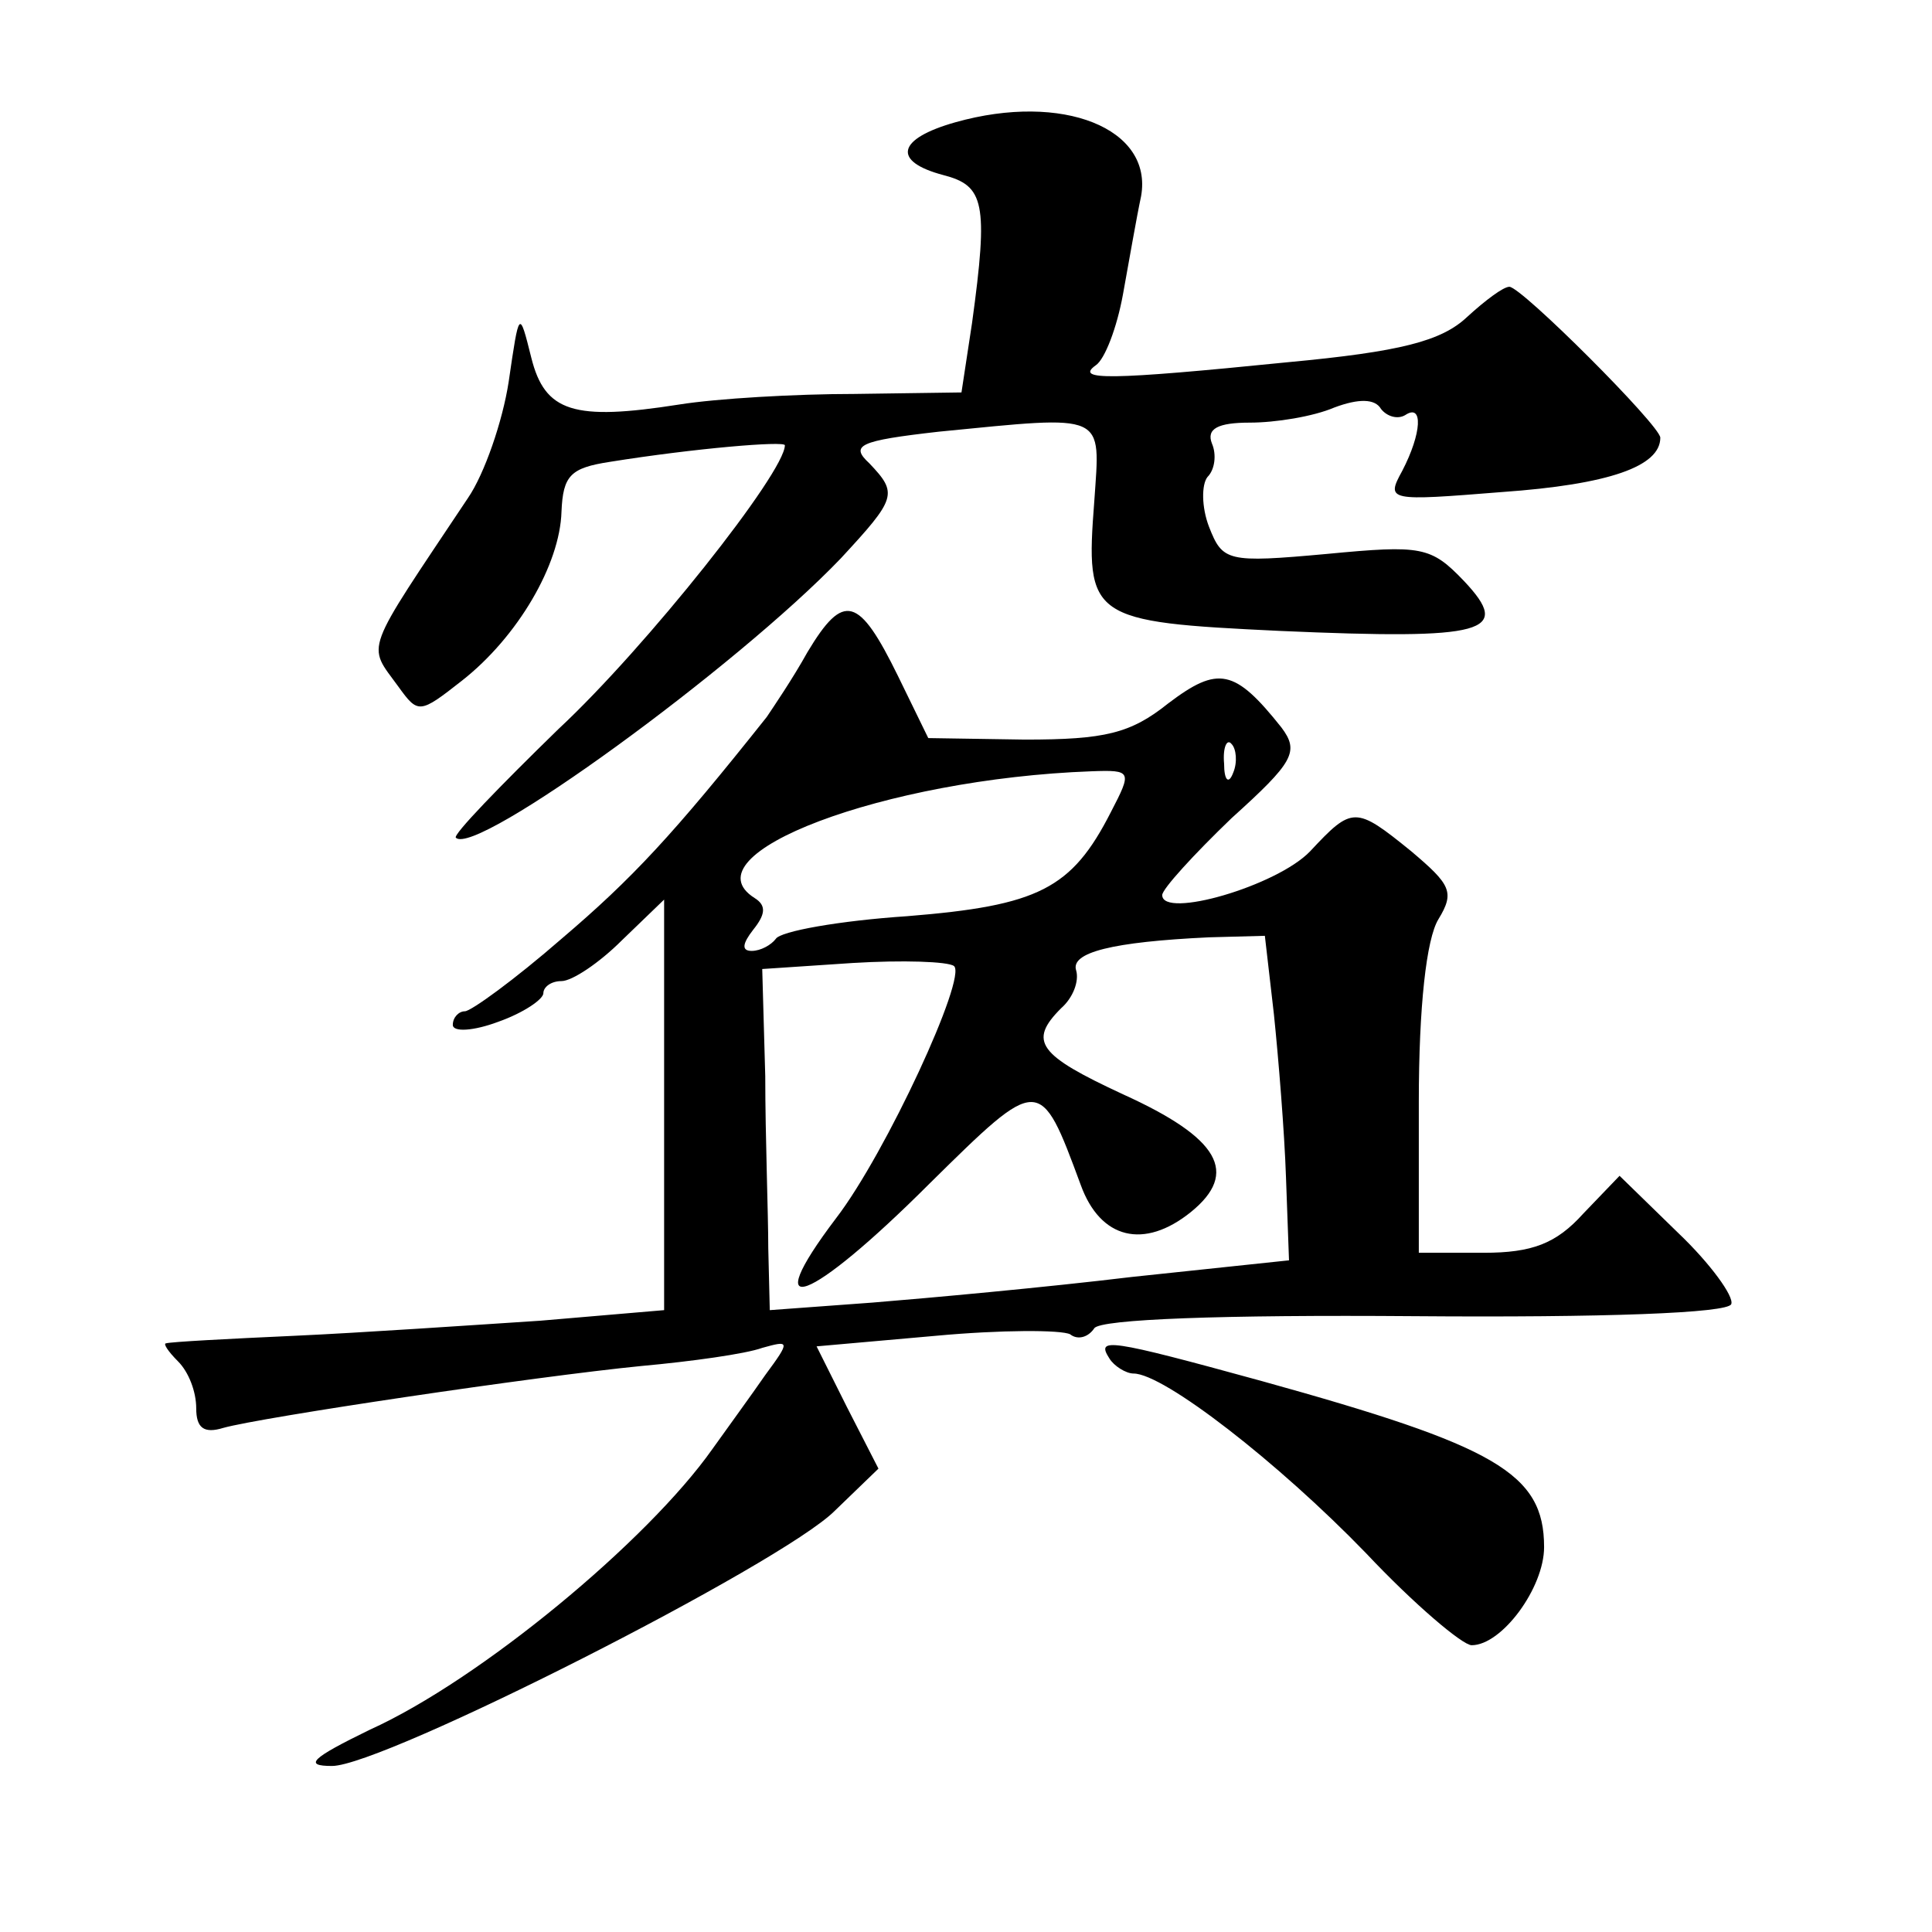
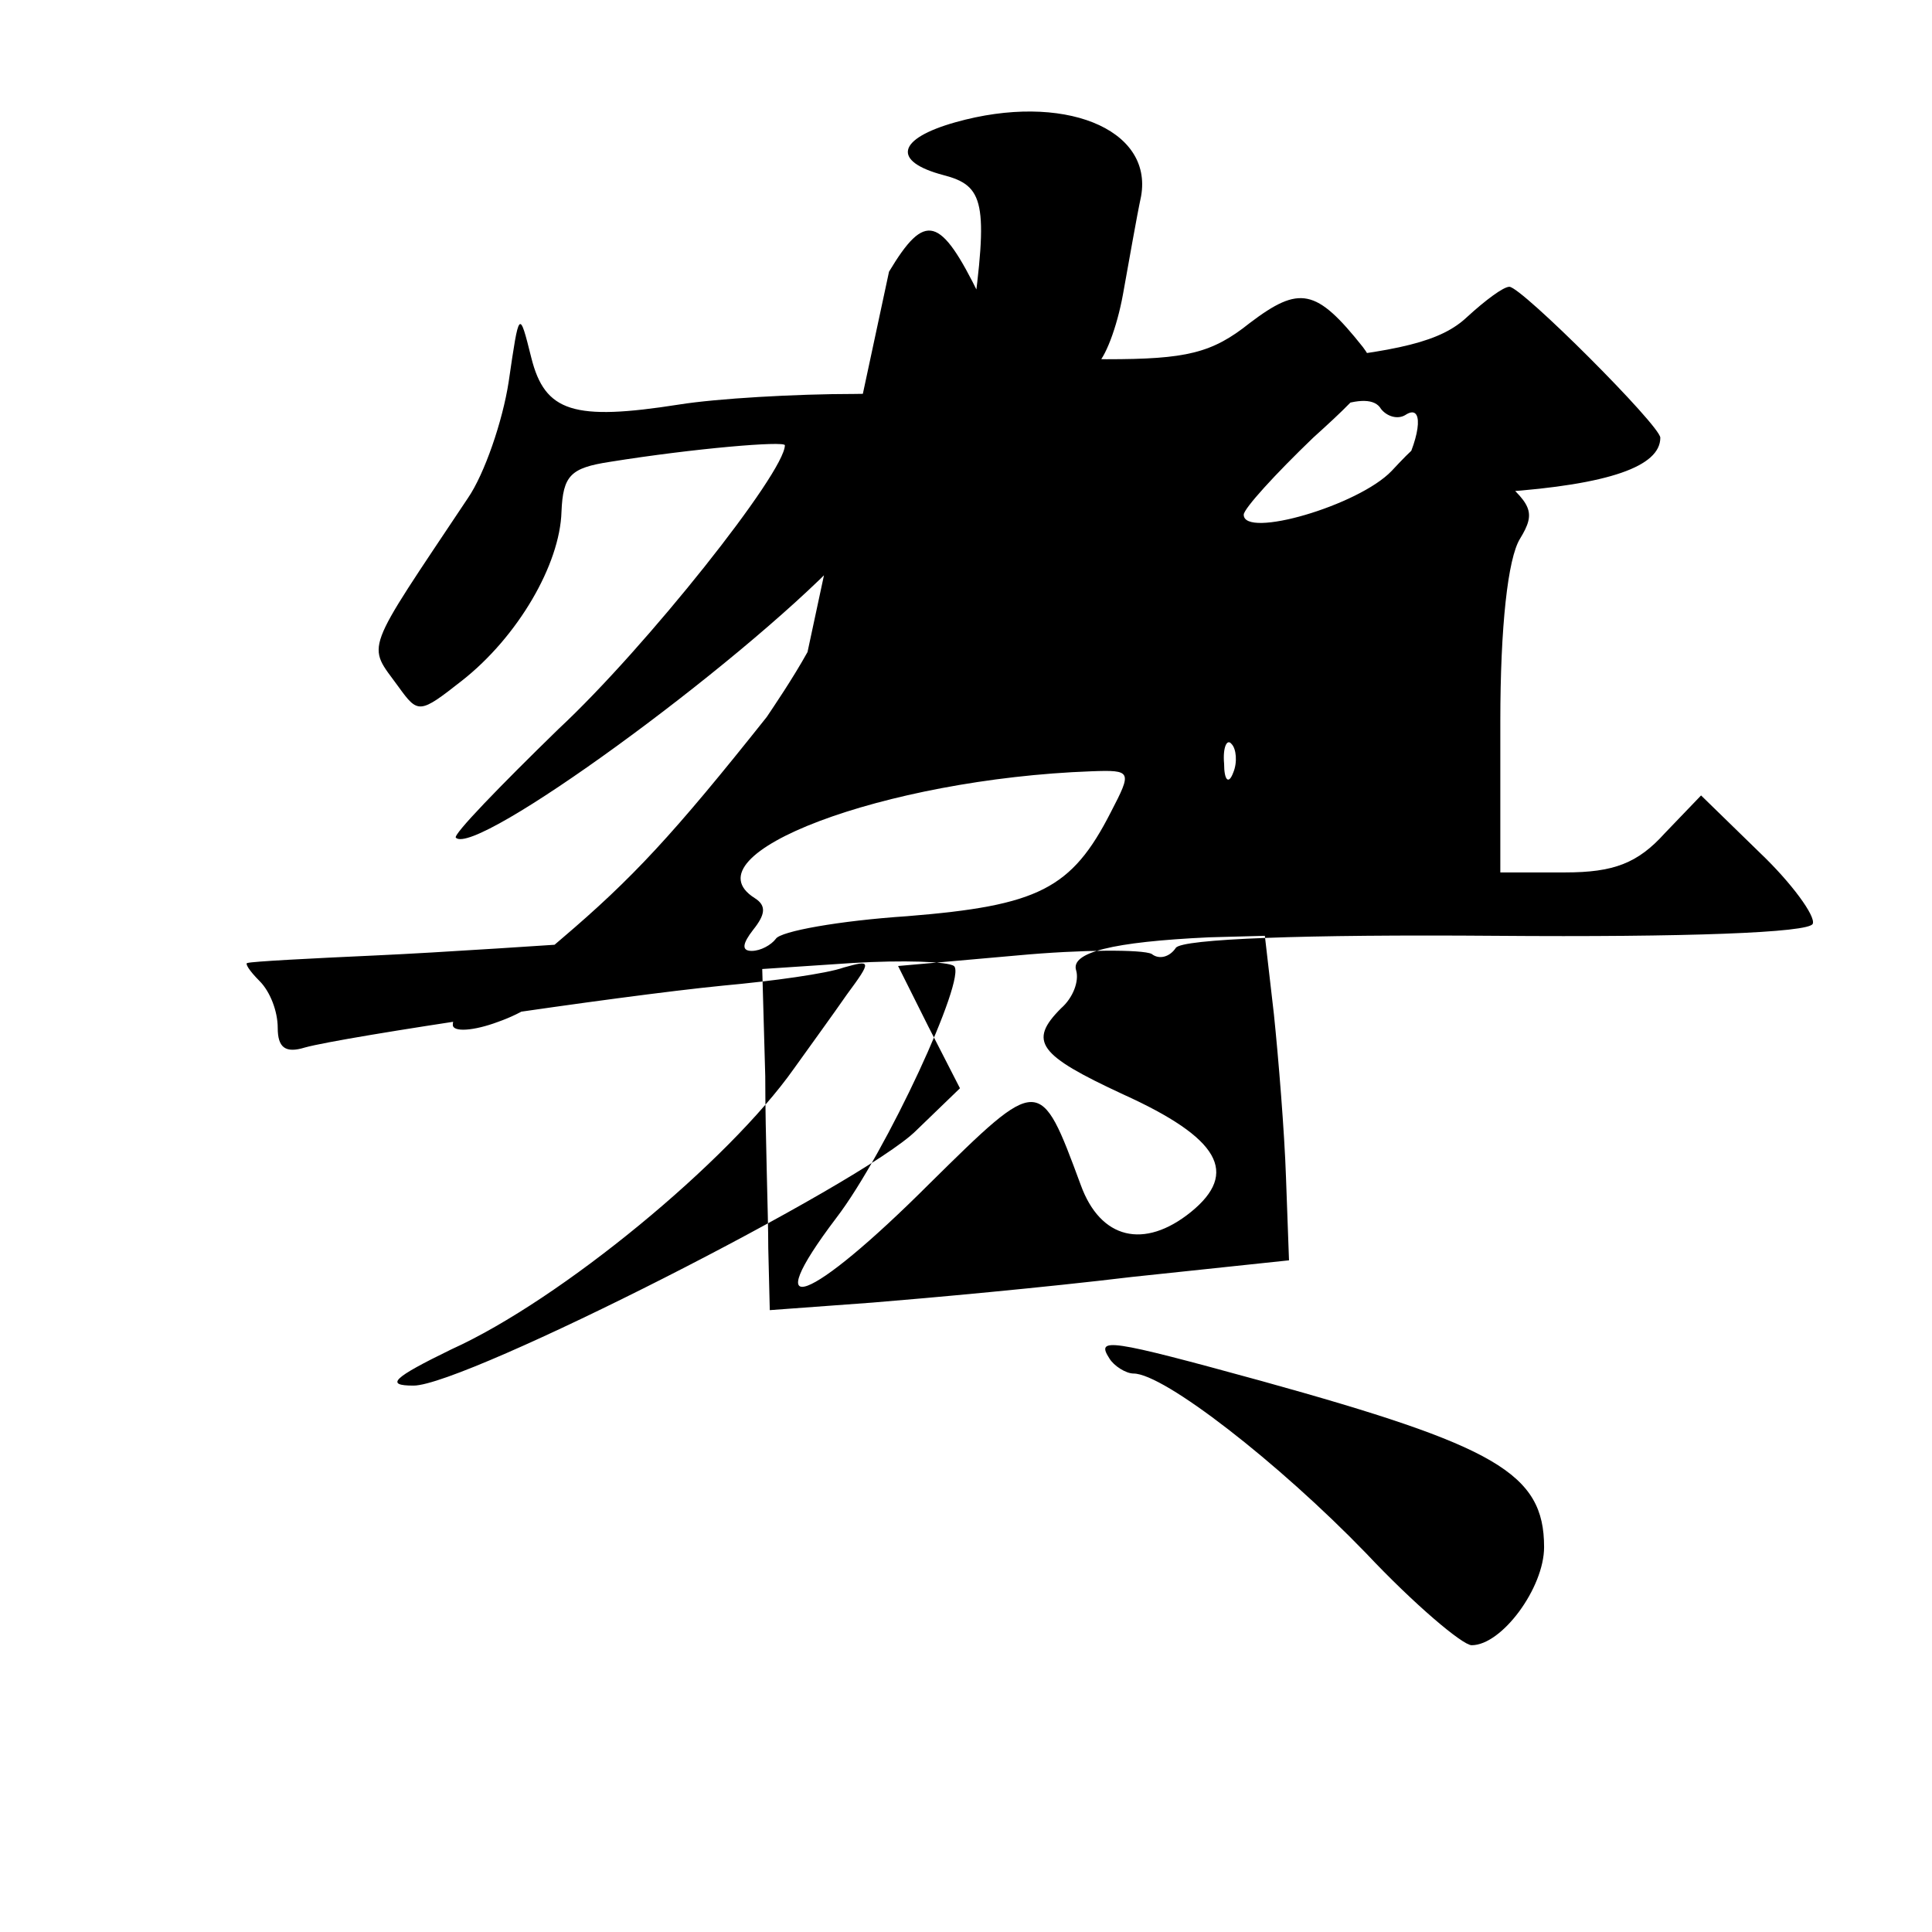
<svg xmlns="http://www.w3.org/2000/svg" version="1.0" width="128pt" height="128pt" viewBox="0 0 128 128" preserveAspectRatio="xMidYMid meet">
  <g transform="translate(0,128) scale(0.1,-0.1)" fill="#0" stroke="none">
-     <path d="M633 1199 c-39 -11 -42 -26 -8 -35 27 -7 30 -18 19 -98 l-7 -46 -71 -1 c-39 0 -91 -3 -116 -7 -70 -11 -89 -5 -98 31 -8 32 -8 32 -15 -16 -4 -26 -16 -61 -27 -77 -70 -105 -67 -96 -46 -125 13 -18 14 -18 42 4 37 29 65 77 66 112 1 24 6 29 32 33 56 9 116 14 116 11 0 -18 -92 -134 -150 -188 -39 -38 -70 -70 -68 -72 13 -13 186 113 255 185 37 40 38 43 19 63 -13 12 -7 15 46 21 112 11 107 13 103 -46 -6 -78 -3 -80 123 -86 137 -6 154 -1 122 33 -22 23 -28 24 -91 18 -66 -6 -69 -5 -78 18 -5 13 -5 28 -1 33 5 5 6 15 3 22 -4 10 4 14 25 14 17 0 42 4 56 10 16 6 27 6 31 -1 4 -5 11 -7 16 -4 12 8 11 -12 -2 -37 -11 -20 -9 -20 66 -14 71 5 105 17 105 36 0 8 -92 100 -100 100 -4 0 -16 -9 -28 -20 -17 -16 -44 -23 -119 -30 -119 -12 -141 -12 -127 -2 6 4 14 25 18 47 4 22 9 51 12 65 8 45 -52 69 -123 49z M535 848 c-10 -18 -23 -37 -27 -43 -62 -78 -89 -107 -136 -147 -31 -27 -60 -48 -64 -48 -4 0 -8 -4 -8 -9 0 -5 14 -4 30 2 17 6 30 15 30 19 0 4 5 8 12 8 7 0 25 12 40 27 l28 27 0 -136 0 -136 -82 -7 c-46 -3 -119 -8 -163 -10 -44 -2 -82 -4 -85 -5 -2 0 1 -5 8 -12 7 -7 12 -20 12 -31 0 -13 5 -17 18 -13 25 7 206 34 277 41 33 3 69 8 80 12 18 5 19 5 2 -18 -9 -13 -25 -35 -35 -49 -43 -61 -154 -153 -227 -186 -39 -19 -44 -24 -25 -24 34 0 298 134 333 169 l29 28 -21 41 -20 40 79 7 c43 4 83 4 89 1 5 -4 12 -2 16 4 4 6 85 9 212 8 125 -1 208 2 210 8 2 5 -14 27 -35 47 l-39 38 -24 -25 c-18 -20 -34 -26 -66 -26 l-43 0 0 100 c0 63 5 108 13 121 11 18 8 23 -18 45 -37 30 -39 30 -67 0 -22 -23 -98 -45 -98 -29 0 4 21 27 46 51 41 37 45 44 33 60 -31 39 -42 41 -75 16 -25 -20 -42 -24 -95 -24 l-64 1 -20 41 c-26 53 -36 56 -60 16z m282 -80 c-3 -8 -6 -5 -6 6 -1 11 2 17 5 13 3 -3 4 -12 1 -19z m-81 -26 c-26 -51 -48 -62 -135 -69 -45 -3 -84 -10 -87 -15 -3 -4 -10 -8 -16 -8 -7 0 -6 5 1 14 8 10 9 16 1 21 -46 29 86 79 223 84 27 1 27 0 13 -27z m108 -134 c3 -29 7 -78 8 -108 l2 -55 -104 -11 c-58 -7 -135 -14 -172 -17 l-68 -5 -1 41 c0 23 -2 74 -2 114 l-2 71 60 4 c33 2 63 1 67 -2 9 -7 -45 -124 -78 -167 -53 -70 -18 -57 62 23 73 72 73 72 100 -1 13 -36 42 -43 73 -18 32 26 19 49 -45 78 -56 26 -63 35 -41 57 8 7 12 18 10 25 -4 12 24 19 88 22 l37 1 6 -52z M735 380 c3 -5 11 -10 16 -10 20 0 96 -59 154 -119 32 -34 64 -61 70 -61 20 0 48 38 48 65 0 49 -32 67 -187 110 -102 28 -110 29 -101 15z" />
+     <path d="M633 1199 c-39 -11 -42 -26 -8 -35 27 -7 30 -18 19 -98 l-7 -46 -71 -1 c-39 0 -91 -3 -116 -7 -70 -11 -89 -5 -98 31 -8 32 -8 32 -15 -16 -4 -26 -16 -61 -27 -77 -70 -105 -67 -96 -46 -125 13 -18 14 -18 42 4 37 29 65 77 66 112 1 24 6 29 32 33 56 9 116 14 116 11 0 -18 -92 -134 -150 -188 -39 -38 -70 -70 -68 -72 13 -13 186 113 255 185 37 40 38 43 19 63 -13 12 -7 15 46 21 112 11 107 13 103 -46 -6 -78 -3 -80 123 -86 137 -6 154 -1 122 33 -22 23 -28 24 -91 18 -66 -6 -69 -5 -78 18 -5 13 -5 28 -1 33 5 5 6 15 3 22 -4 10 4 14 25 14 17 0 42 4 56 10 16 6 27 6 31 -1 4 -5 11 -7 16 -4 12 8 11 -12 -2 -37 -11 -20 -9 -20 66 -14 71 5 105 17 105 36 0 8 -92 100 -100 100 -4 0 -16 -9 -28 -20 -17 -16 -44 -23 -119 -30 -119 -12 -141 -12 -127 -2 6 4 14 25 18 47 4 22 9 51 12 65 8 45 -52 69 -123 49z M535 848 c-10 -18 -23 -37 -27 -43 -62 -78 -89 -107 -136 -147 -31 -27 -60 -48 -64 -48 -4 0 -8 -4 -8 -9 0 -5 14 -4 30 2 17 6 30 15 30 19 0 4 5 8 12 8 7 0 25 12 40 27 c-46 -3 -119 -8 -163 -10 -44 -2 -82 -4 -85 -5 -2 0 1 -5 8 -12 7 -7 12 -20 12 -31 0 -13 5 -17 18 -13 25 7 206 34 277 41 33 3 69 8 80 12 18 5 19 5 2 -18 -9 -13 -25 -35 -35 -49 -43 -61 -154 -153 -227 -186 -39 -19 -44 -24 -25 -24 34 0 298 134 333 169 l29 28 -21 41 -20 40 79 7 c43 4 83 4 89 1 5 -4 12 -2 16 4 4 6 85 9 212 8 125 -1 208 2 210 8 2 5 -14 27 -35 47 l-39 38 -24 -25 c-18 -20 -34 -26 -66 -26 l-43 0 0 100 c0 63 5 108 13 121 11 18 8 23 -18 45 -37 30 -39 30 -67 0 -22 -23 -98 -45 -98 -29 0 4 21 27 46 51 41 37 45 44 33 60 -31 39 -42 41 -75 16 -25 -20 -42 -24 -95 -24 l-64 1 -20 41 c-26 53 -36 56 -60 16z m282 -80 c-3 -8 -6 -5 -6 6 -1 11 2 17 5 13 3 -3 4 -12 1 -19z m-81 -26 c-26 -51 -48 -62 -135 -69 -45 -3 -84 -10 -87 -15 -3 -4 -10 -8 -16 -8 -7 0 -6 5 1 14 8 10 9 16 1 21 -46 29 86 79 223 84 27 1 27 0 13 -27z m108 -134 c3 -29 7 -78 8 -108 l2 -55 -104 -11 c-58 -7 -135 -14 -172 -17 l-68 -5 -1 41 c0 23 -2 74 -2 114 l-2 71 60 4 c33 2 63 1 67 -2 9 -7 -45 -124 -78 -167 -53 -70 -18 -57 62 23 73 72 73 72 100 -1 13 -36 42 -43 73 -18 32 26 19 49 -45 78 -56 26 -63 35 -41 57 8 7 12 18 10 25 -4 12 24 19 88 22 l37 1 6 -52z M735 380 c3 -5 11 -10 16 -10 20 0 96 -59 154 -119 32 -34 64 -61 70 -61 20 0 48 38 48 65 0 49 -32 67 -187 110 -102 28 -110 29 -101 15z" />
  </g>
</svg>